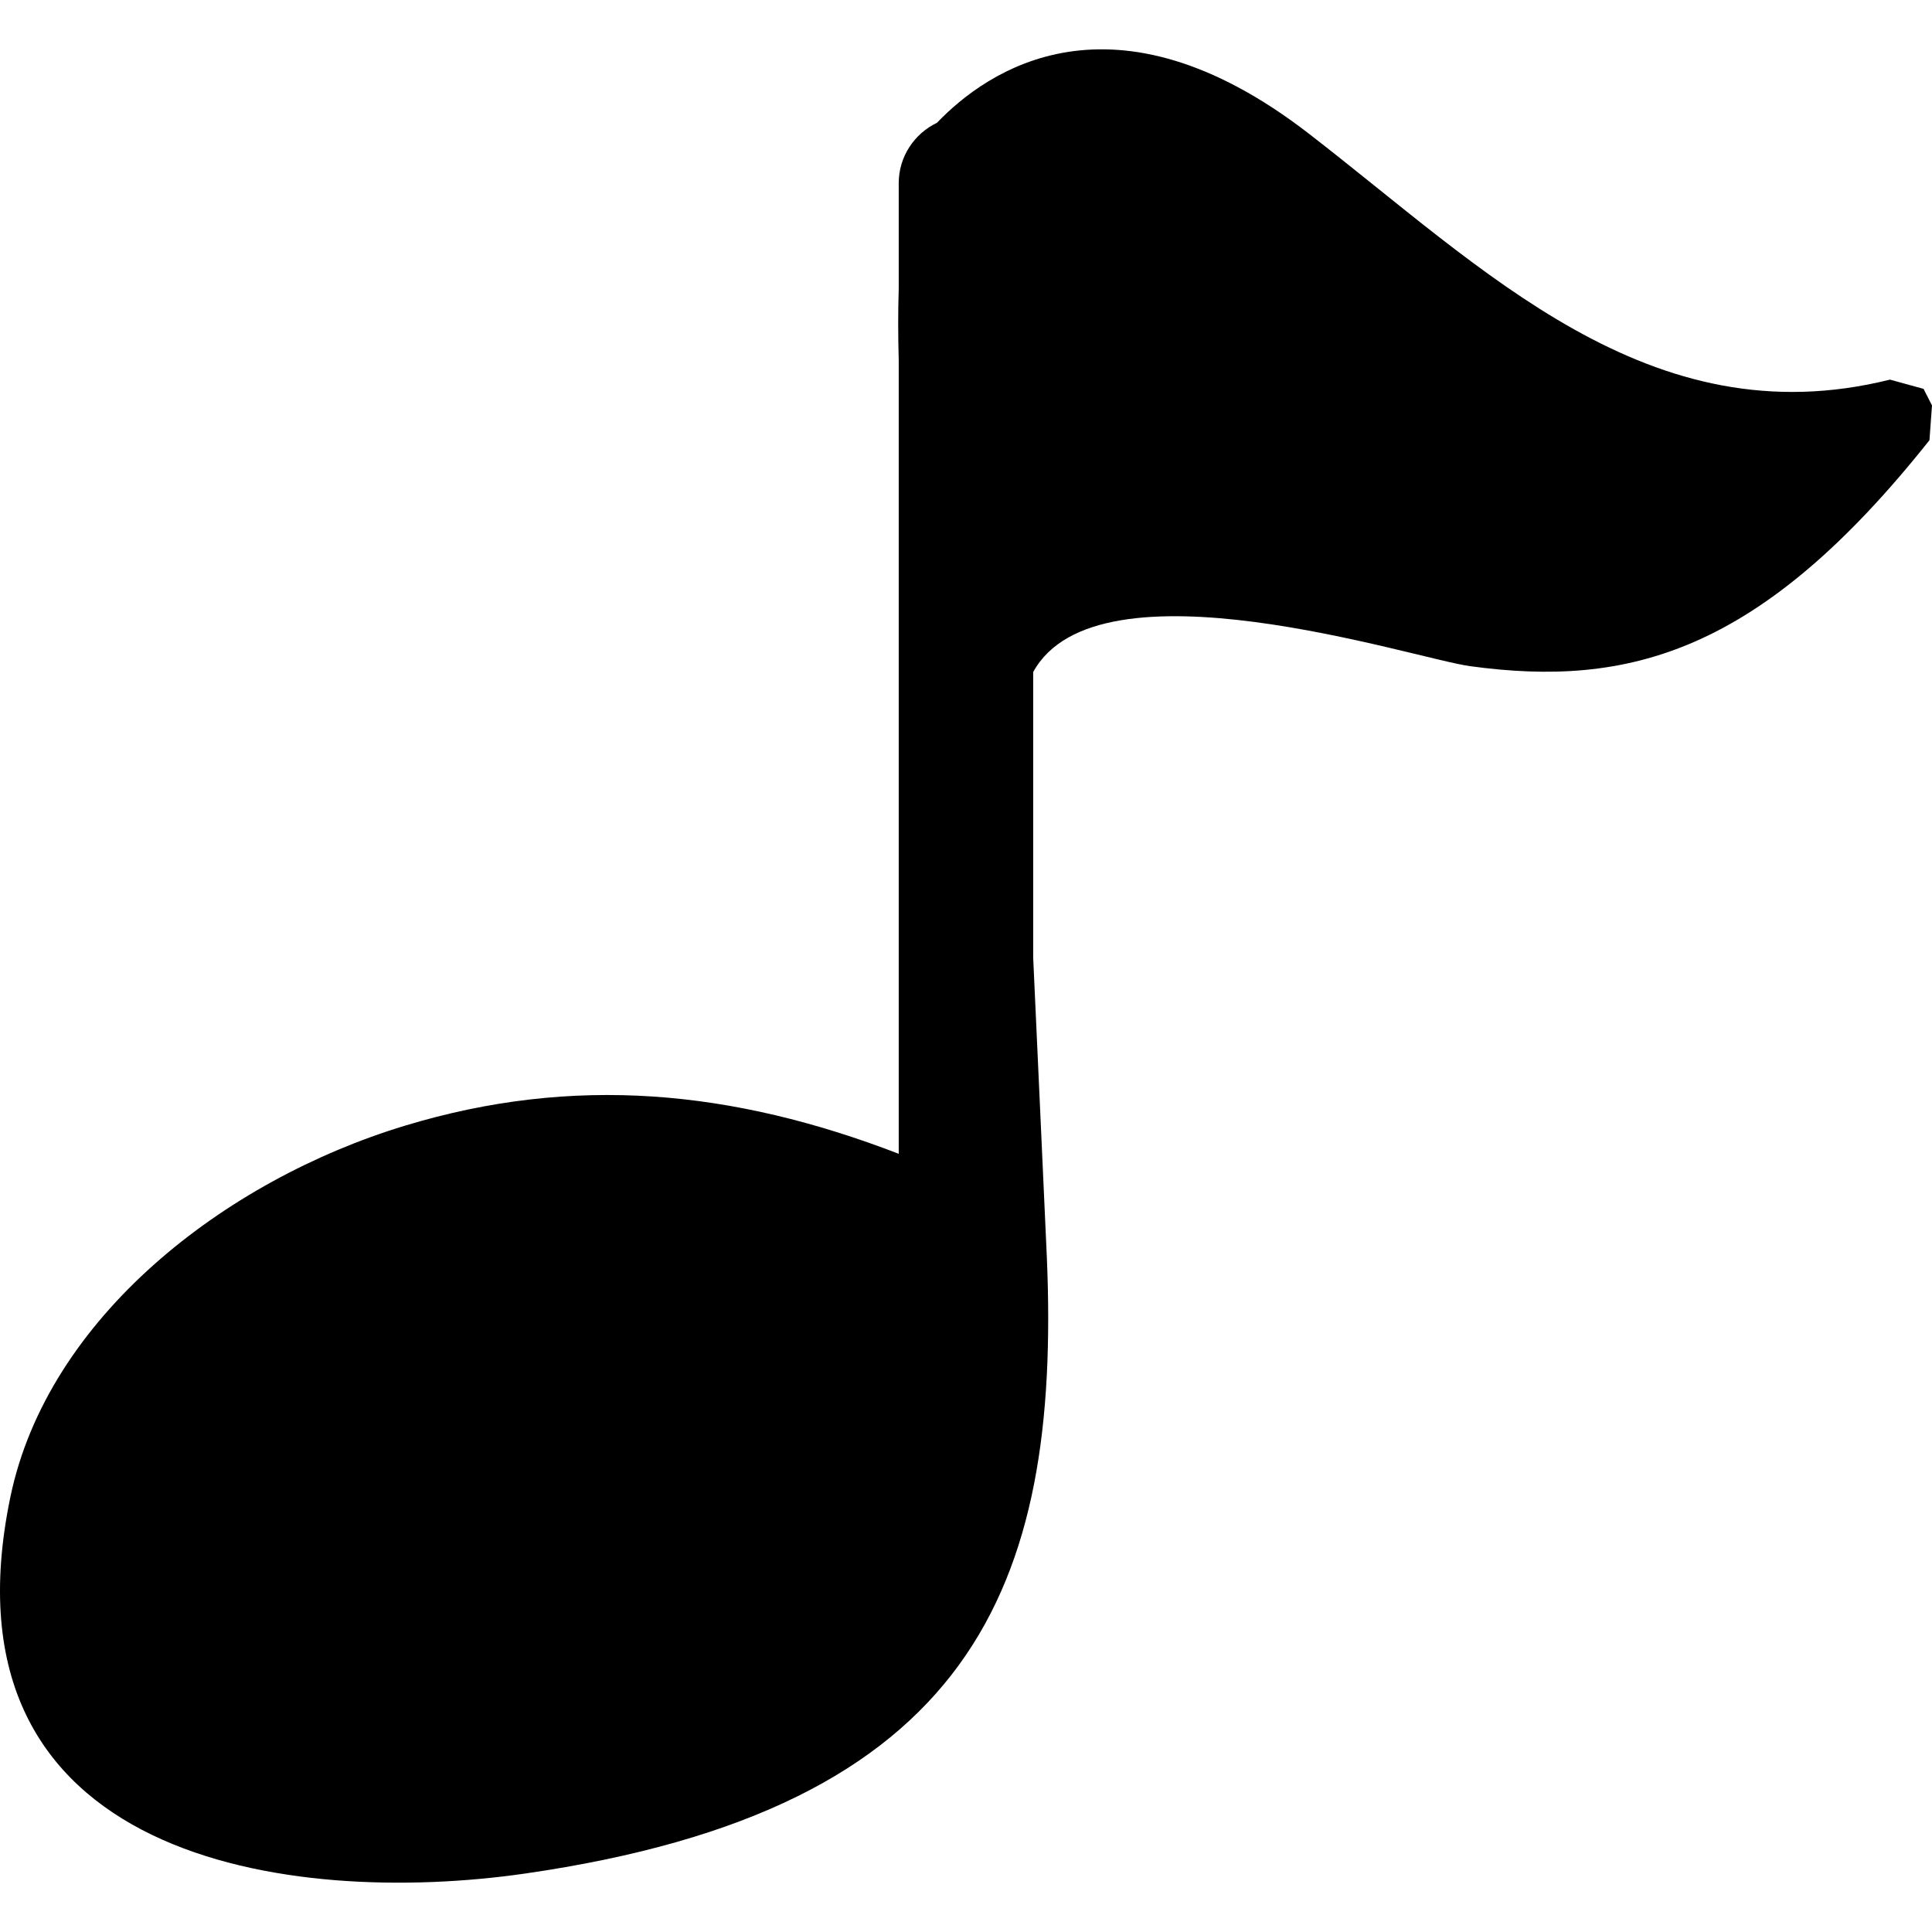
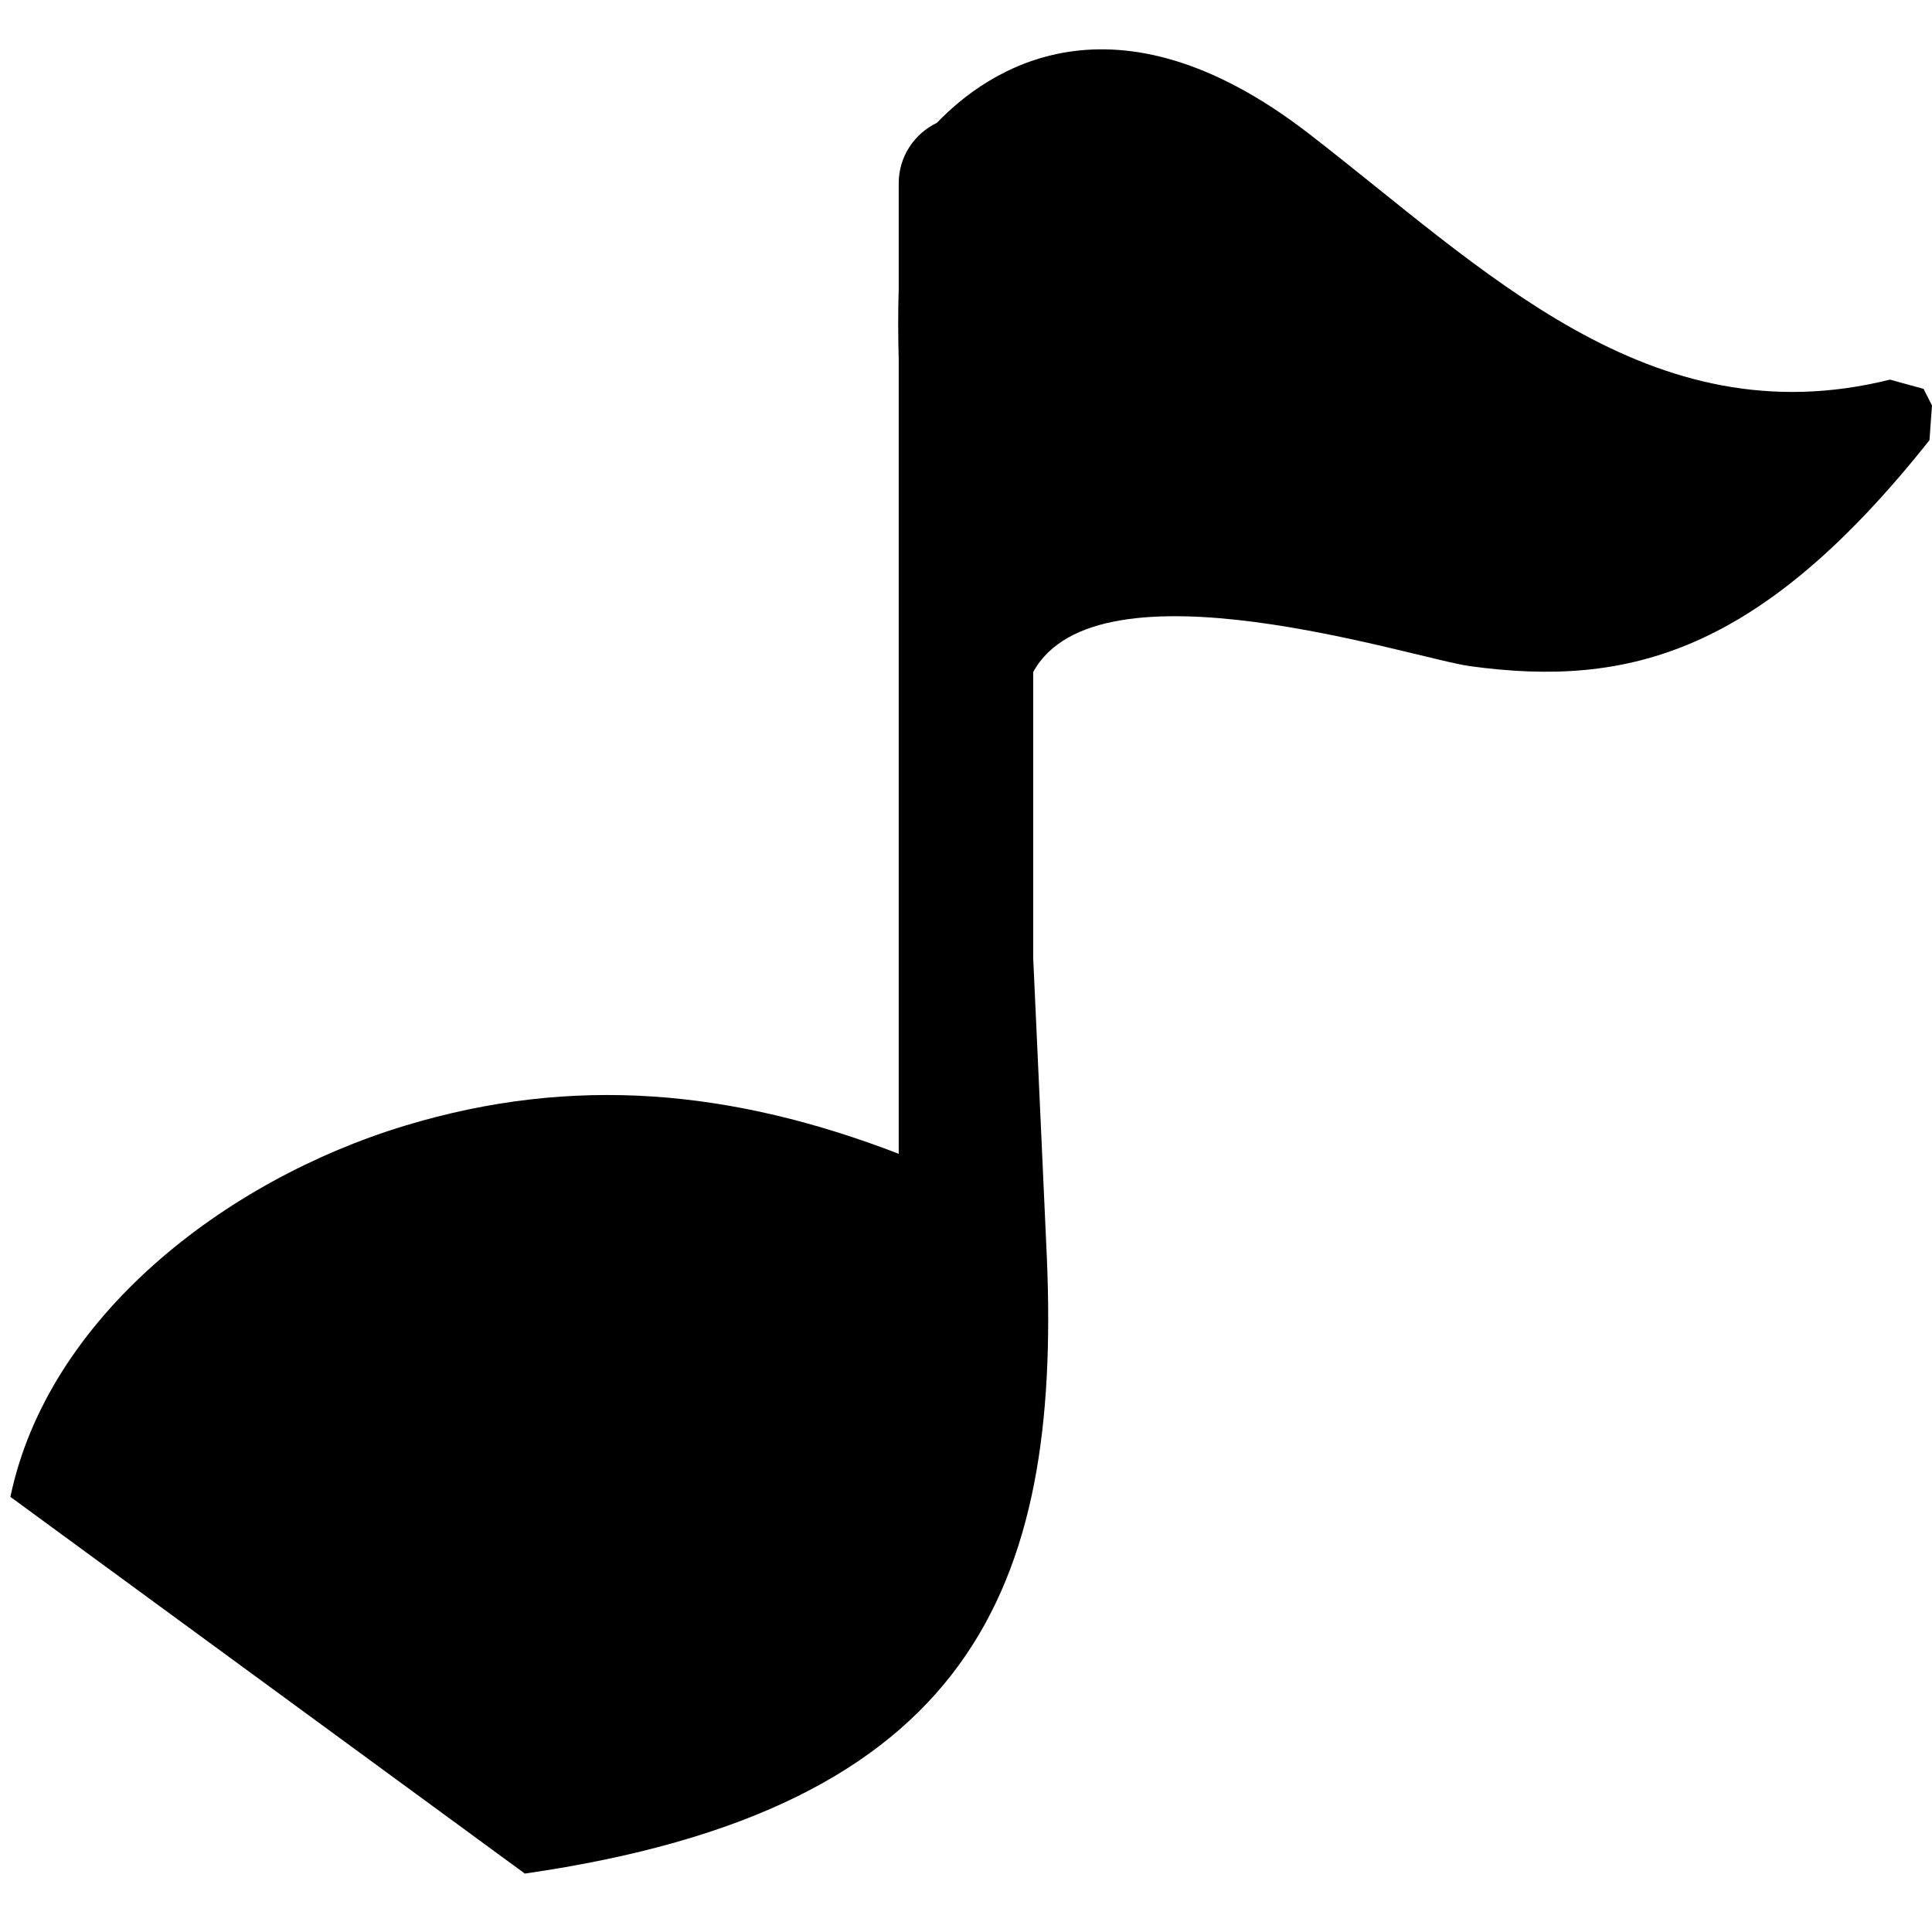
<svg xmlns="http://www.w3.org/2000/svg" fill="#000000" version="1.1" id="Capa_1" width="800px" height="800px" viewBox="0 0 338.376 338.376" xml:space="preserve">
  <g>
-     <path d="M91.921,328.144c78.347-11.293,93.856-50.108,91.431-107.835c-0.806-17.524-1.579-35.041-2.396-52.578v-50.028   c11.289-20.65,66.636-2.38,76.494-1.032c27.675,3.781,50.79-2.158,80.481-39.573l0.444-6.091l-1.479-2.901l-5.883-1.617   c-42.146,10.487-71.136-19.424-101.825-43.116C194.898-3.11,172.821,12.403,164.111,21.5c-3.956,1.901-6.705,5.907-6.705,10.583   v18.48c-0.134,4.186-0.114,8.368,0,12.562v138.953c-29.116-11.217-56.908-13.886-86.46-4.929   c-31.708,9.605-62.592,33.679-69.124,65.017C-11.49,326.164,51.148,334.007,91.921,328.144z" />
+     <path d="M91.921,328.144c78.347-11.293,93.856-50.108,91.431-107.835c-0.806-17.524-1.579-35.041-2.396-52.578v-50.028   c11.289-20.65,66.636-2.38,76.494-1.032c27.675,3.781,50.79-2.158,80.481-39.573l0.444-6.091l-1.479-2.901l-5.883-1.617   c-42.146,10.487-71.136-19.424-101.825-43.116C194.898-3.11,172.821,12.403,164.111,21.5c-3.956,1.901-6.705,5.907-6.705,10.583   v18.48c-0.134,4.186-0.114,8.368,0,12.562v138.953c-29.116-11.217-56.908-13.886-86.46-4.929   c-31.708,9.605-62.592,33.679-69.124,65.017z" />
  </g>
</svg>